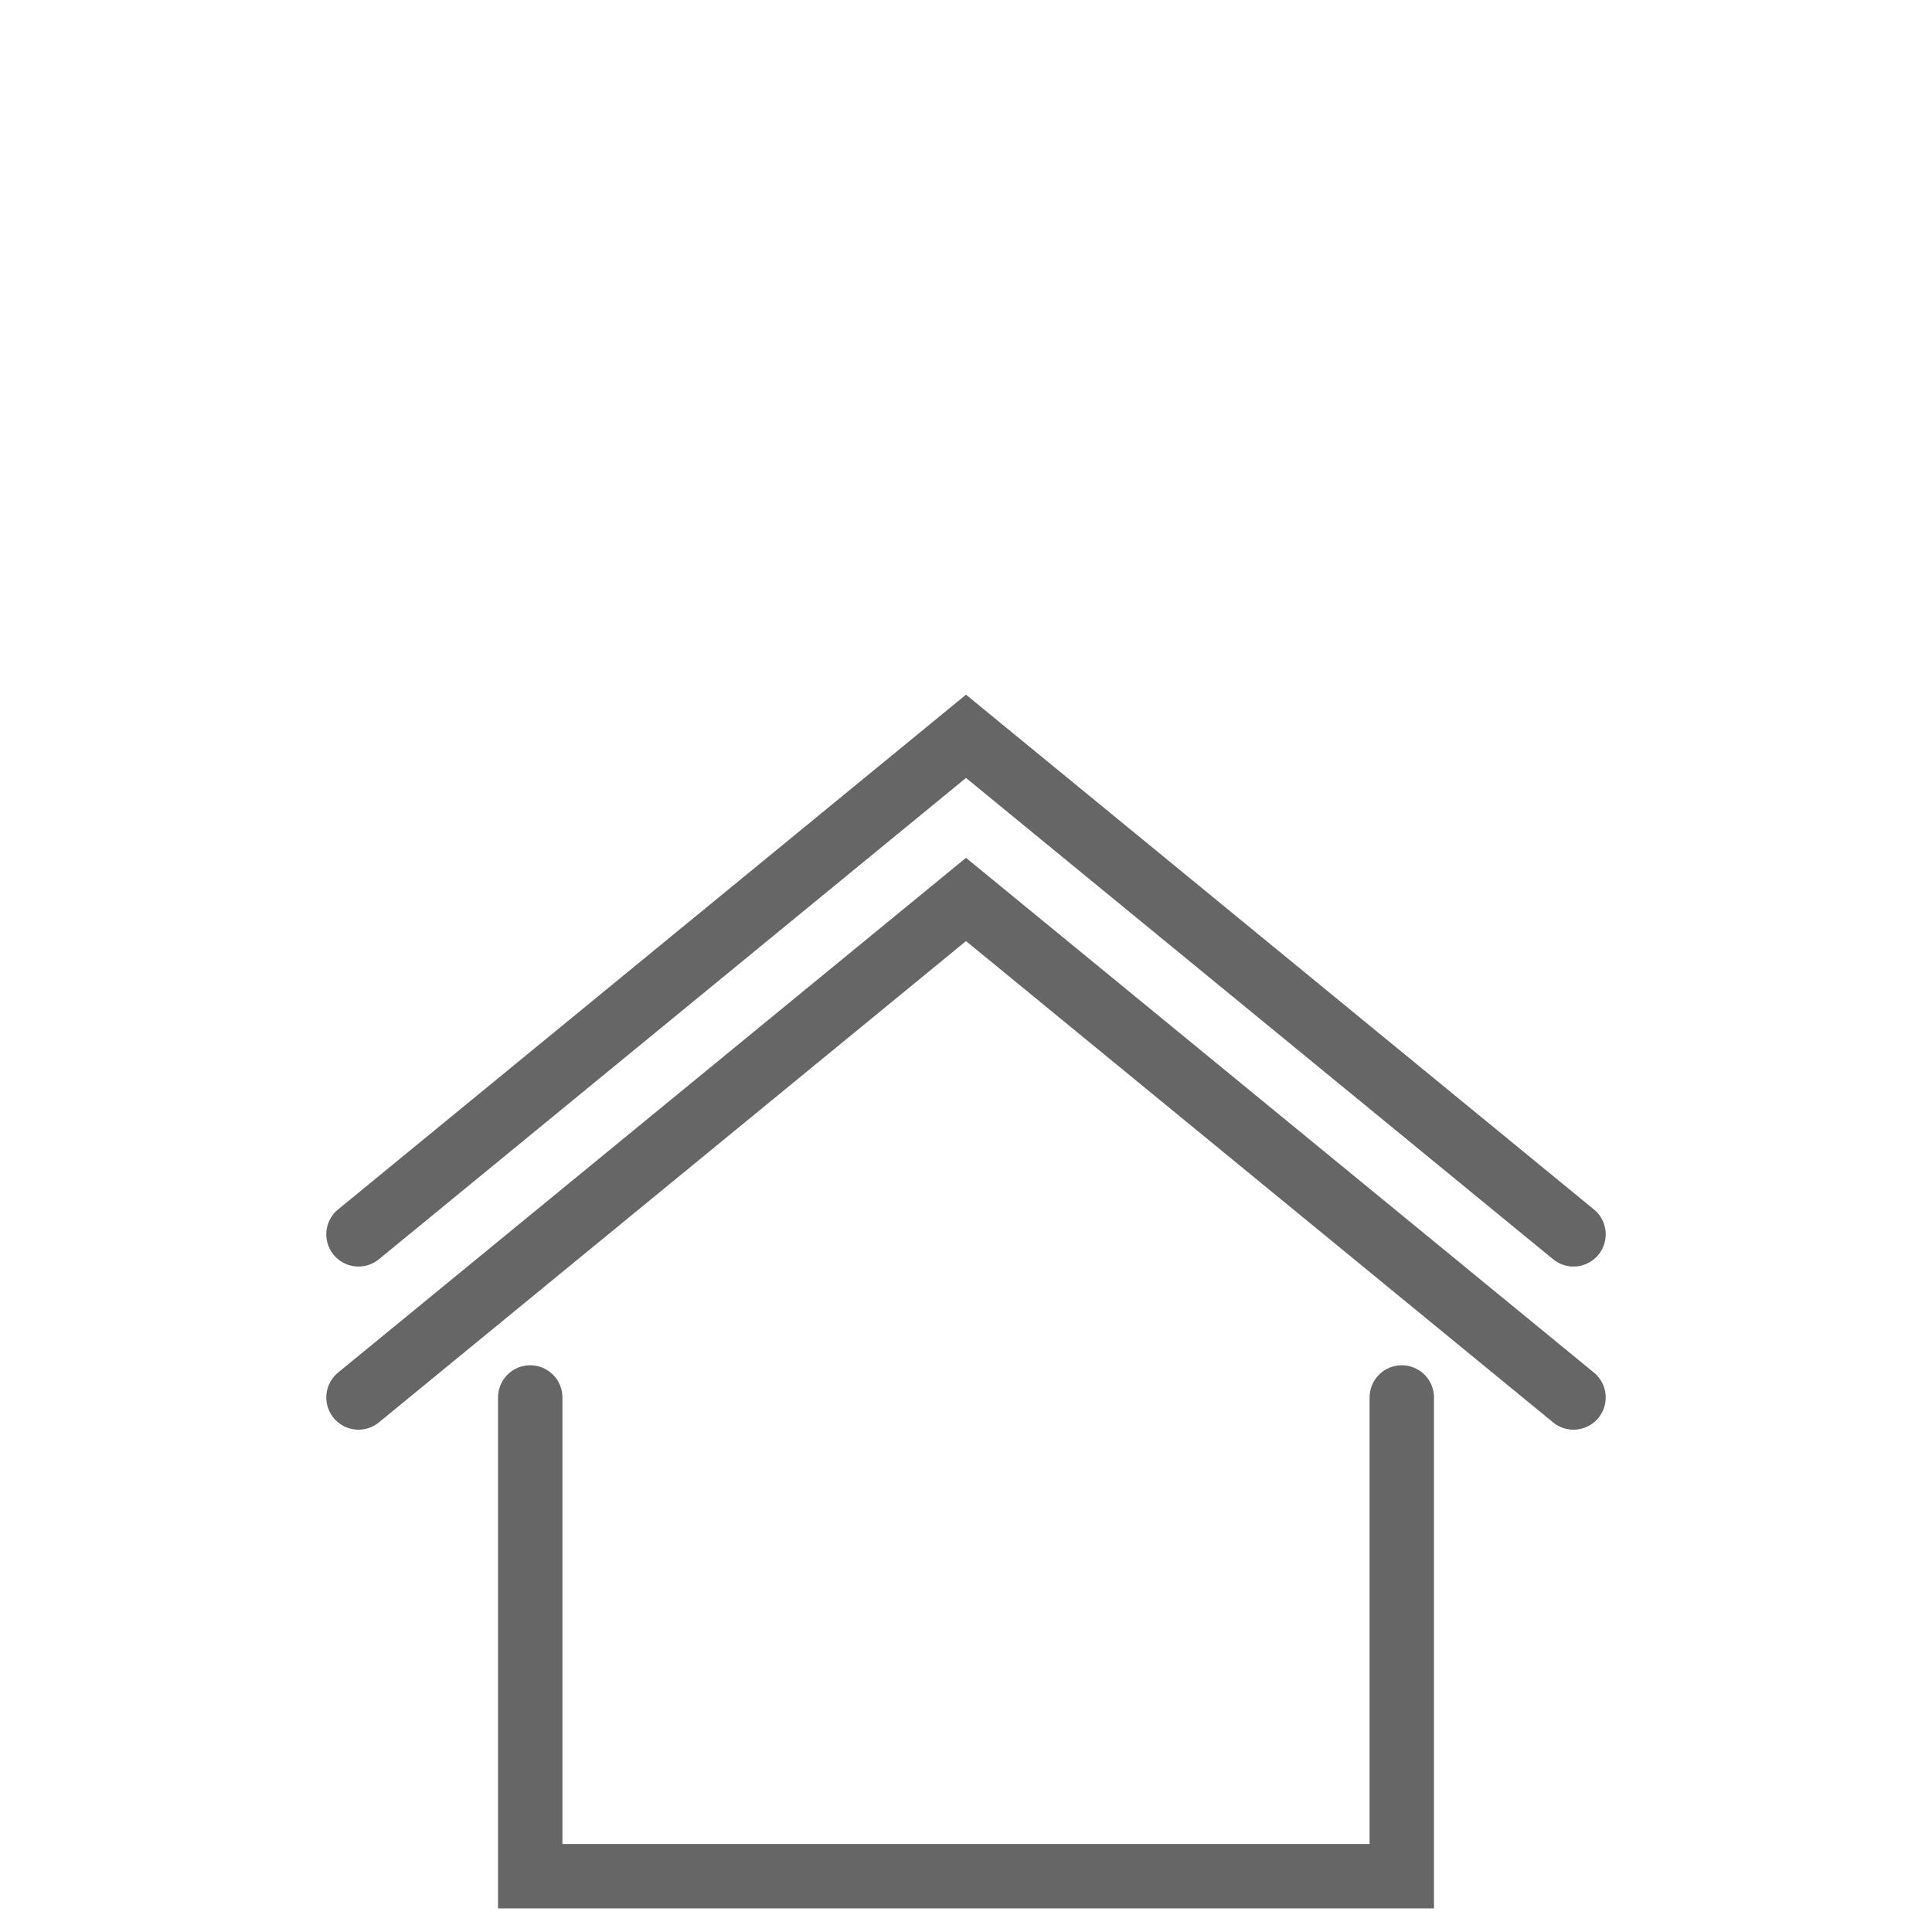
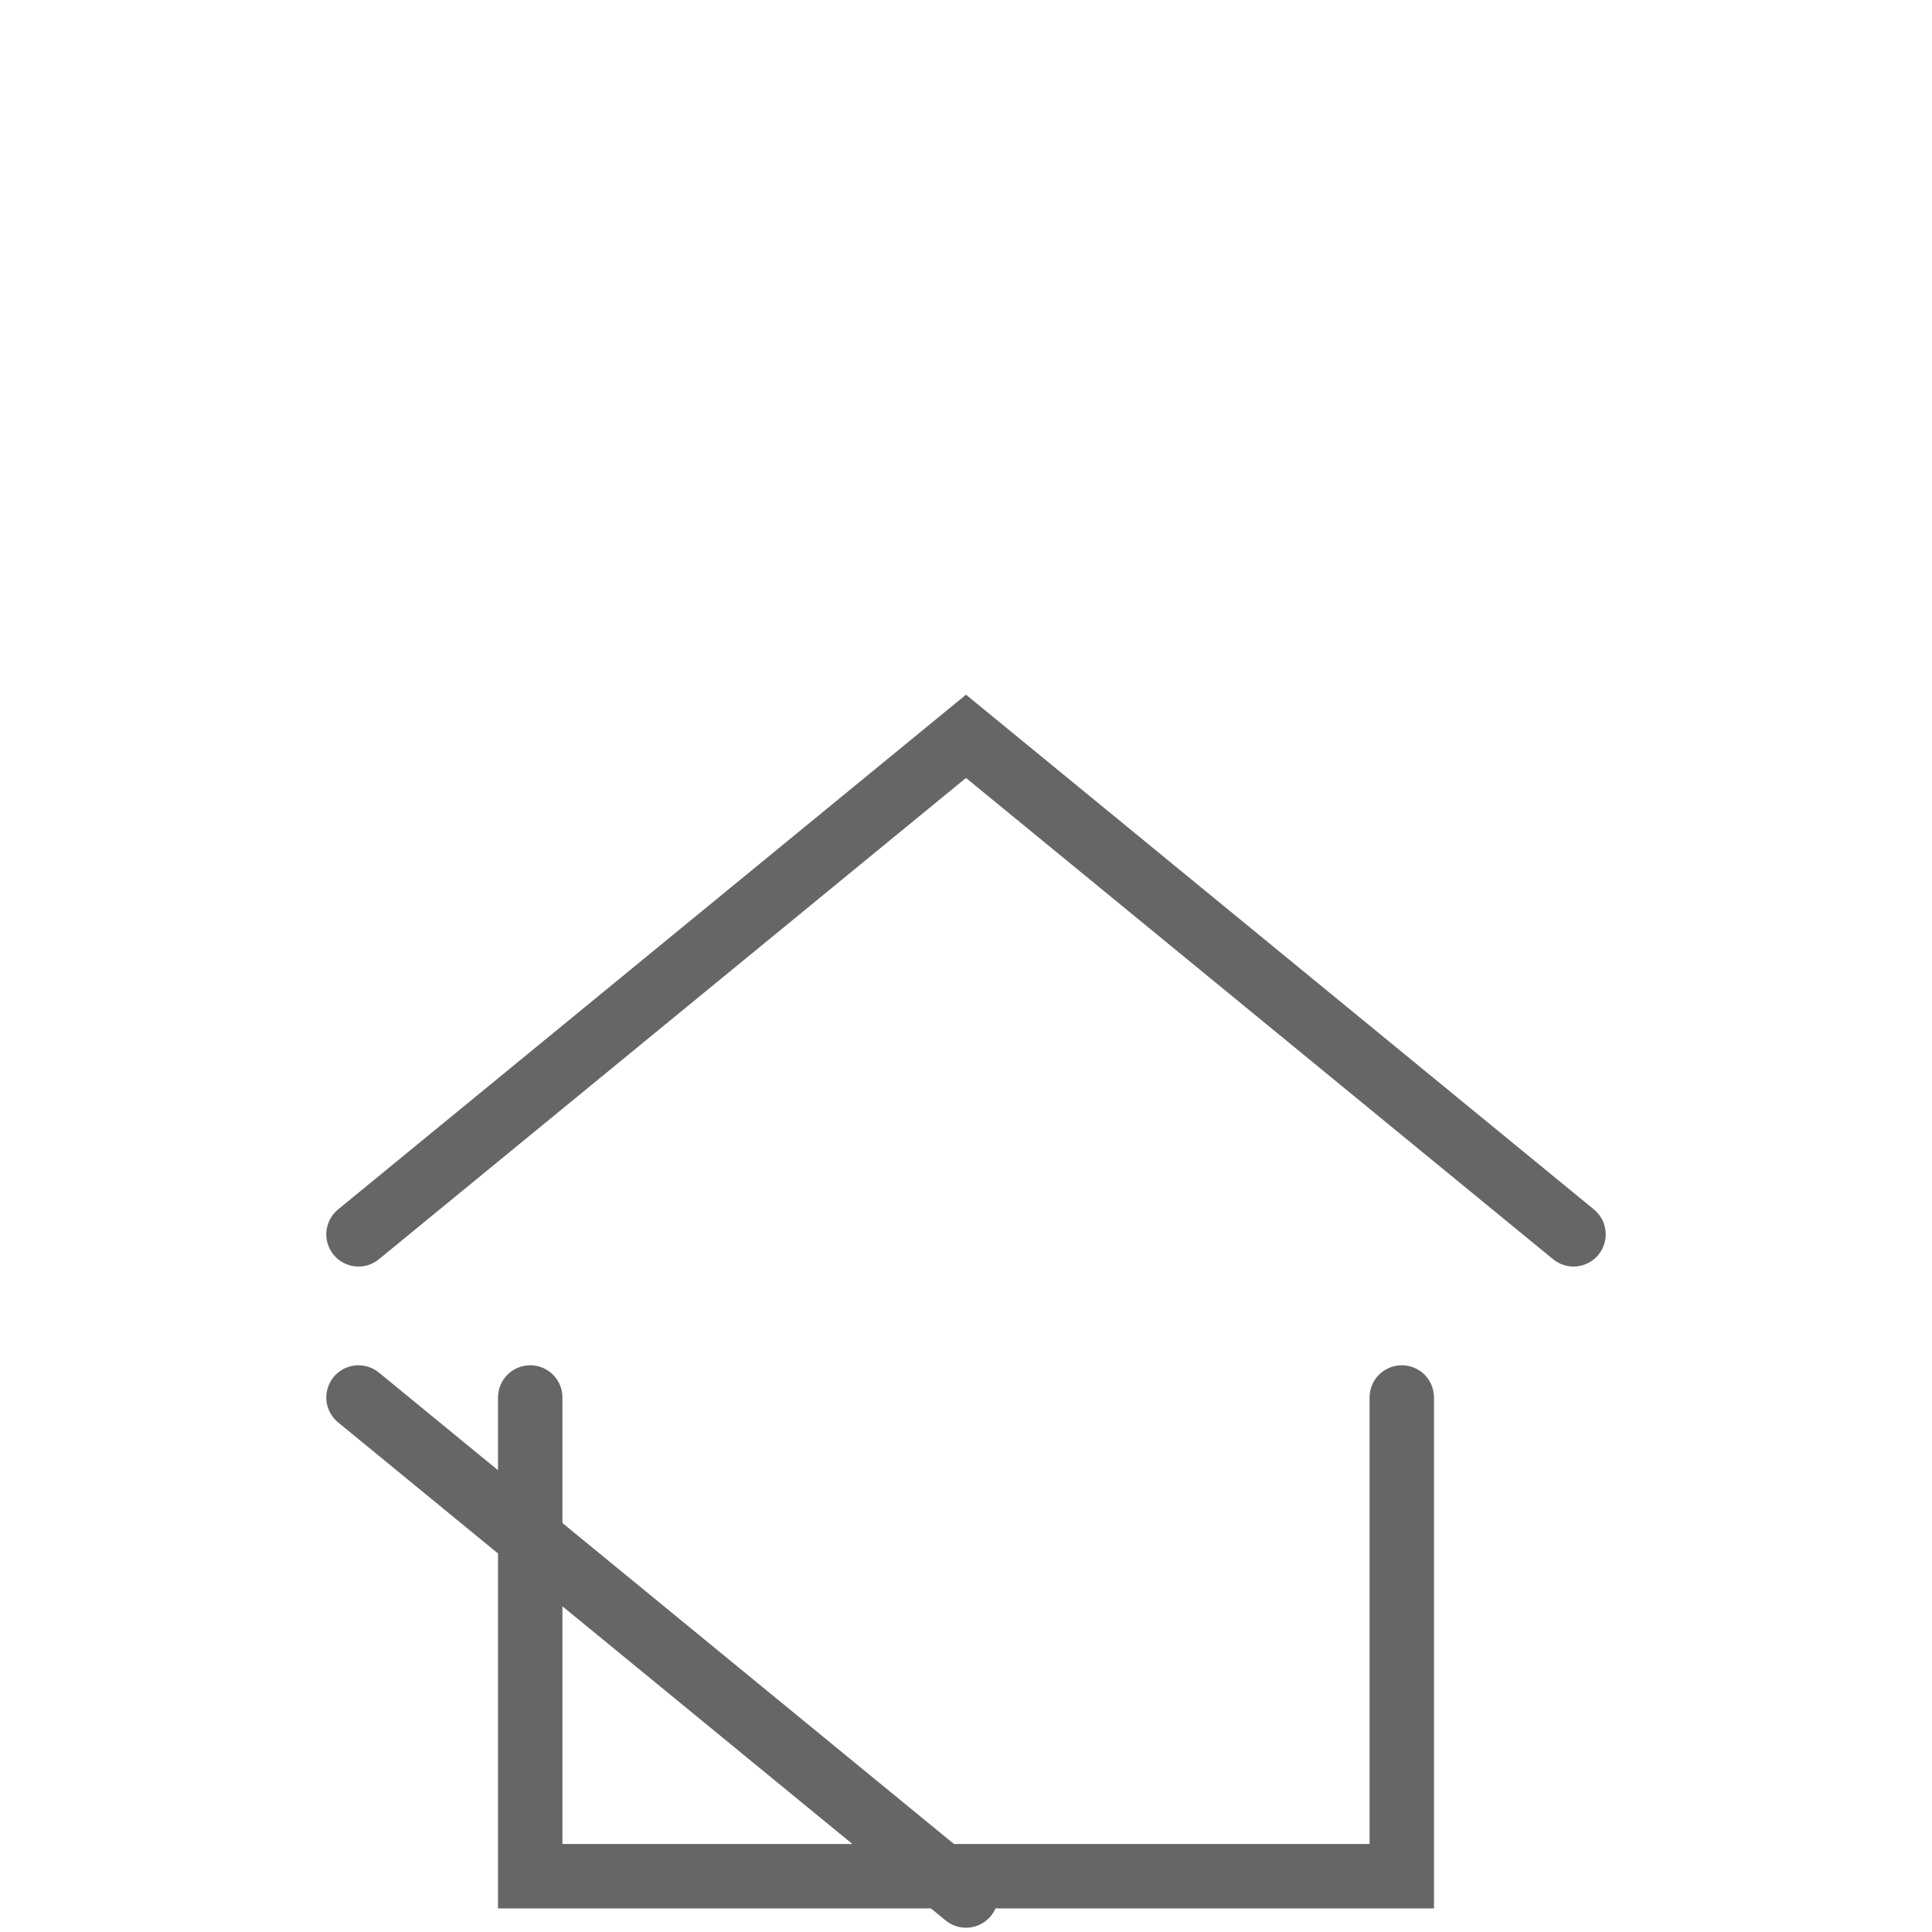
<svg xmlns="http://www.w3.org/2000/svg" width="100px" height="100px" version="1.1" id="Ebene_1" x="0px" y="0px" viewBox="0 0 90 90" style="enable-background:new 0 0 90 90;" xml:space="preserve">
  <style type="text/css">
	.st0{fill:none;stroke:#666667;stroke-width:3;stroke-linecap:round;stroke-miterlimit:10;}
</style>
  <g>
-     <path class="st0" d="M24.7,65.1v22.3h40.6V65.1 M16.7,65.1L45,41.9l28.3,23.2 M16.7,57.5L45,34.3l28.3,23.2" />
+     <path class="st0" d="M24.7,65.1v22.3h40.6V65.1 M16.7,65.1l28.3,23.2 M16.7,57.5L45,34.3l28.3,23.2" />
  </g>
</svg>